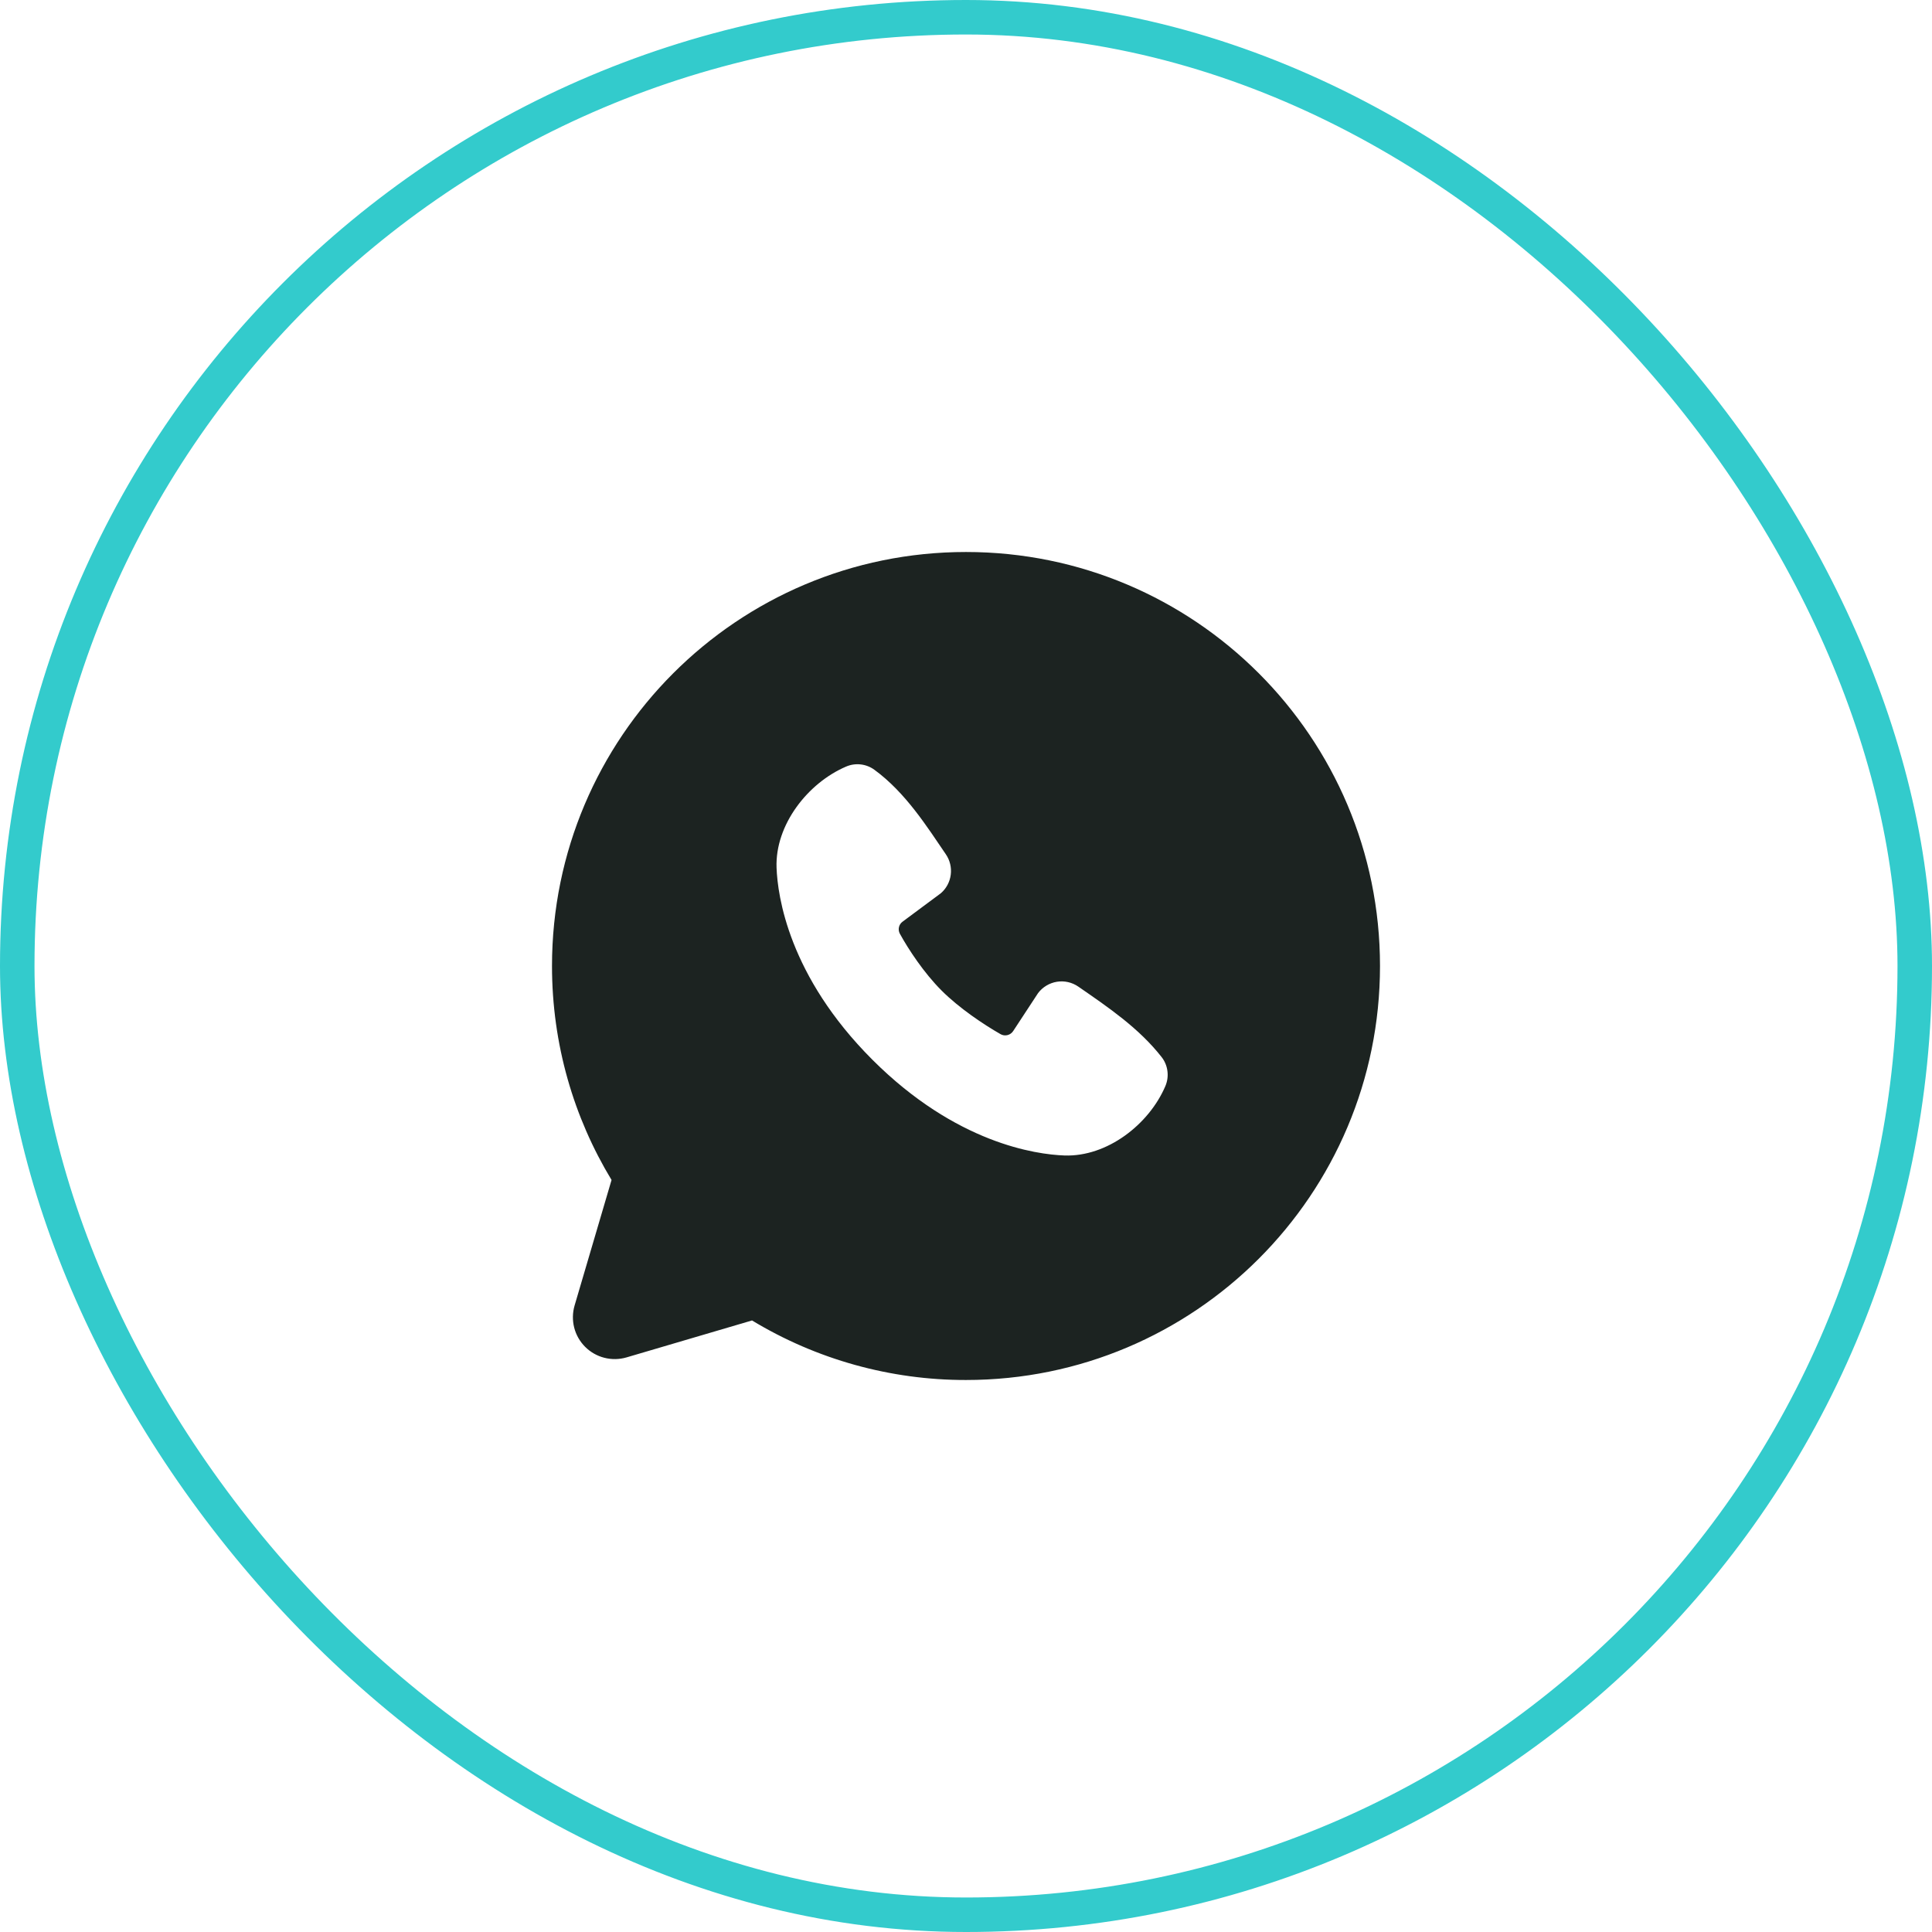
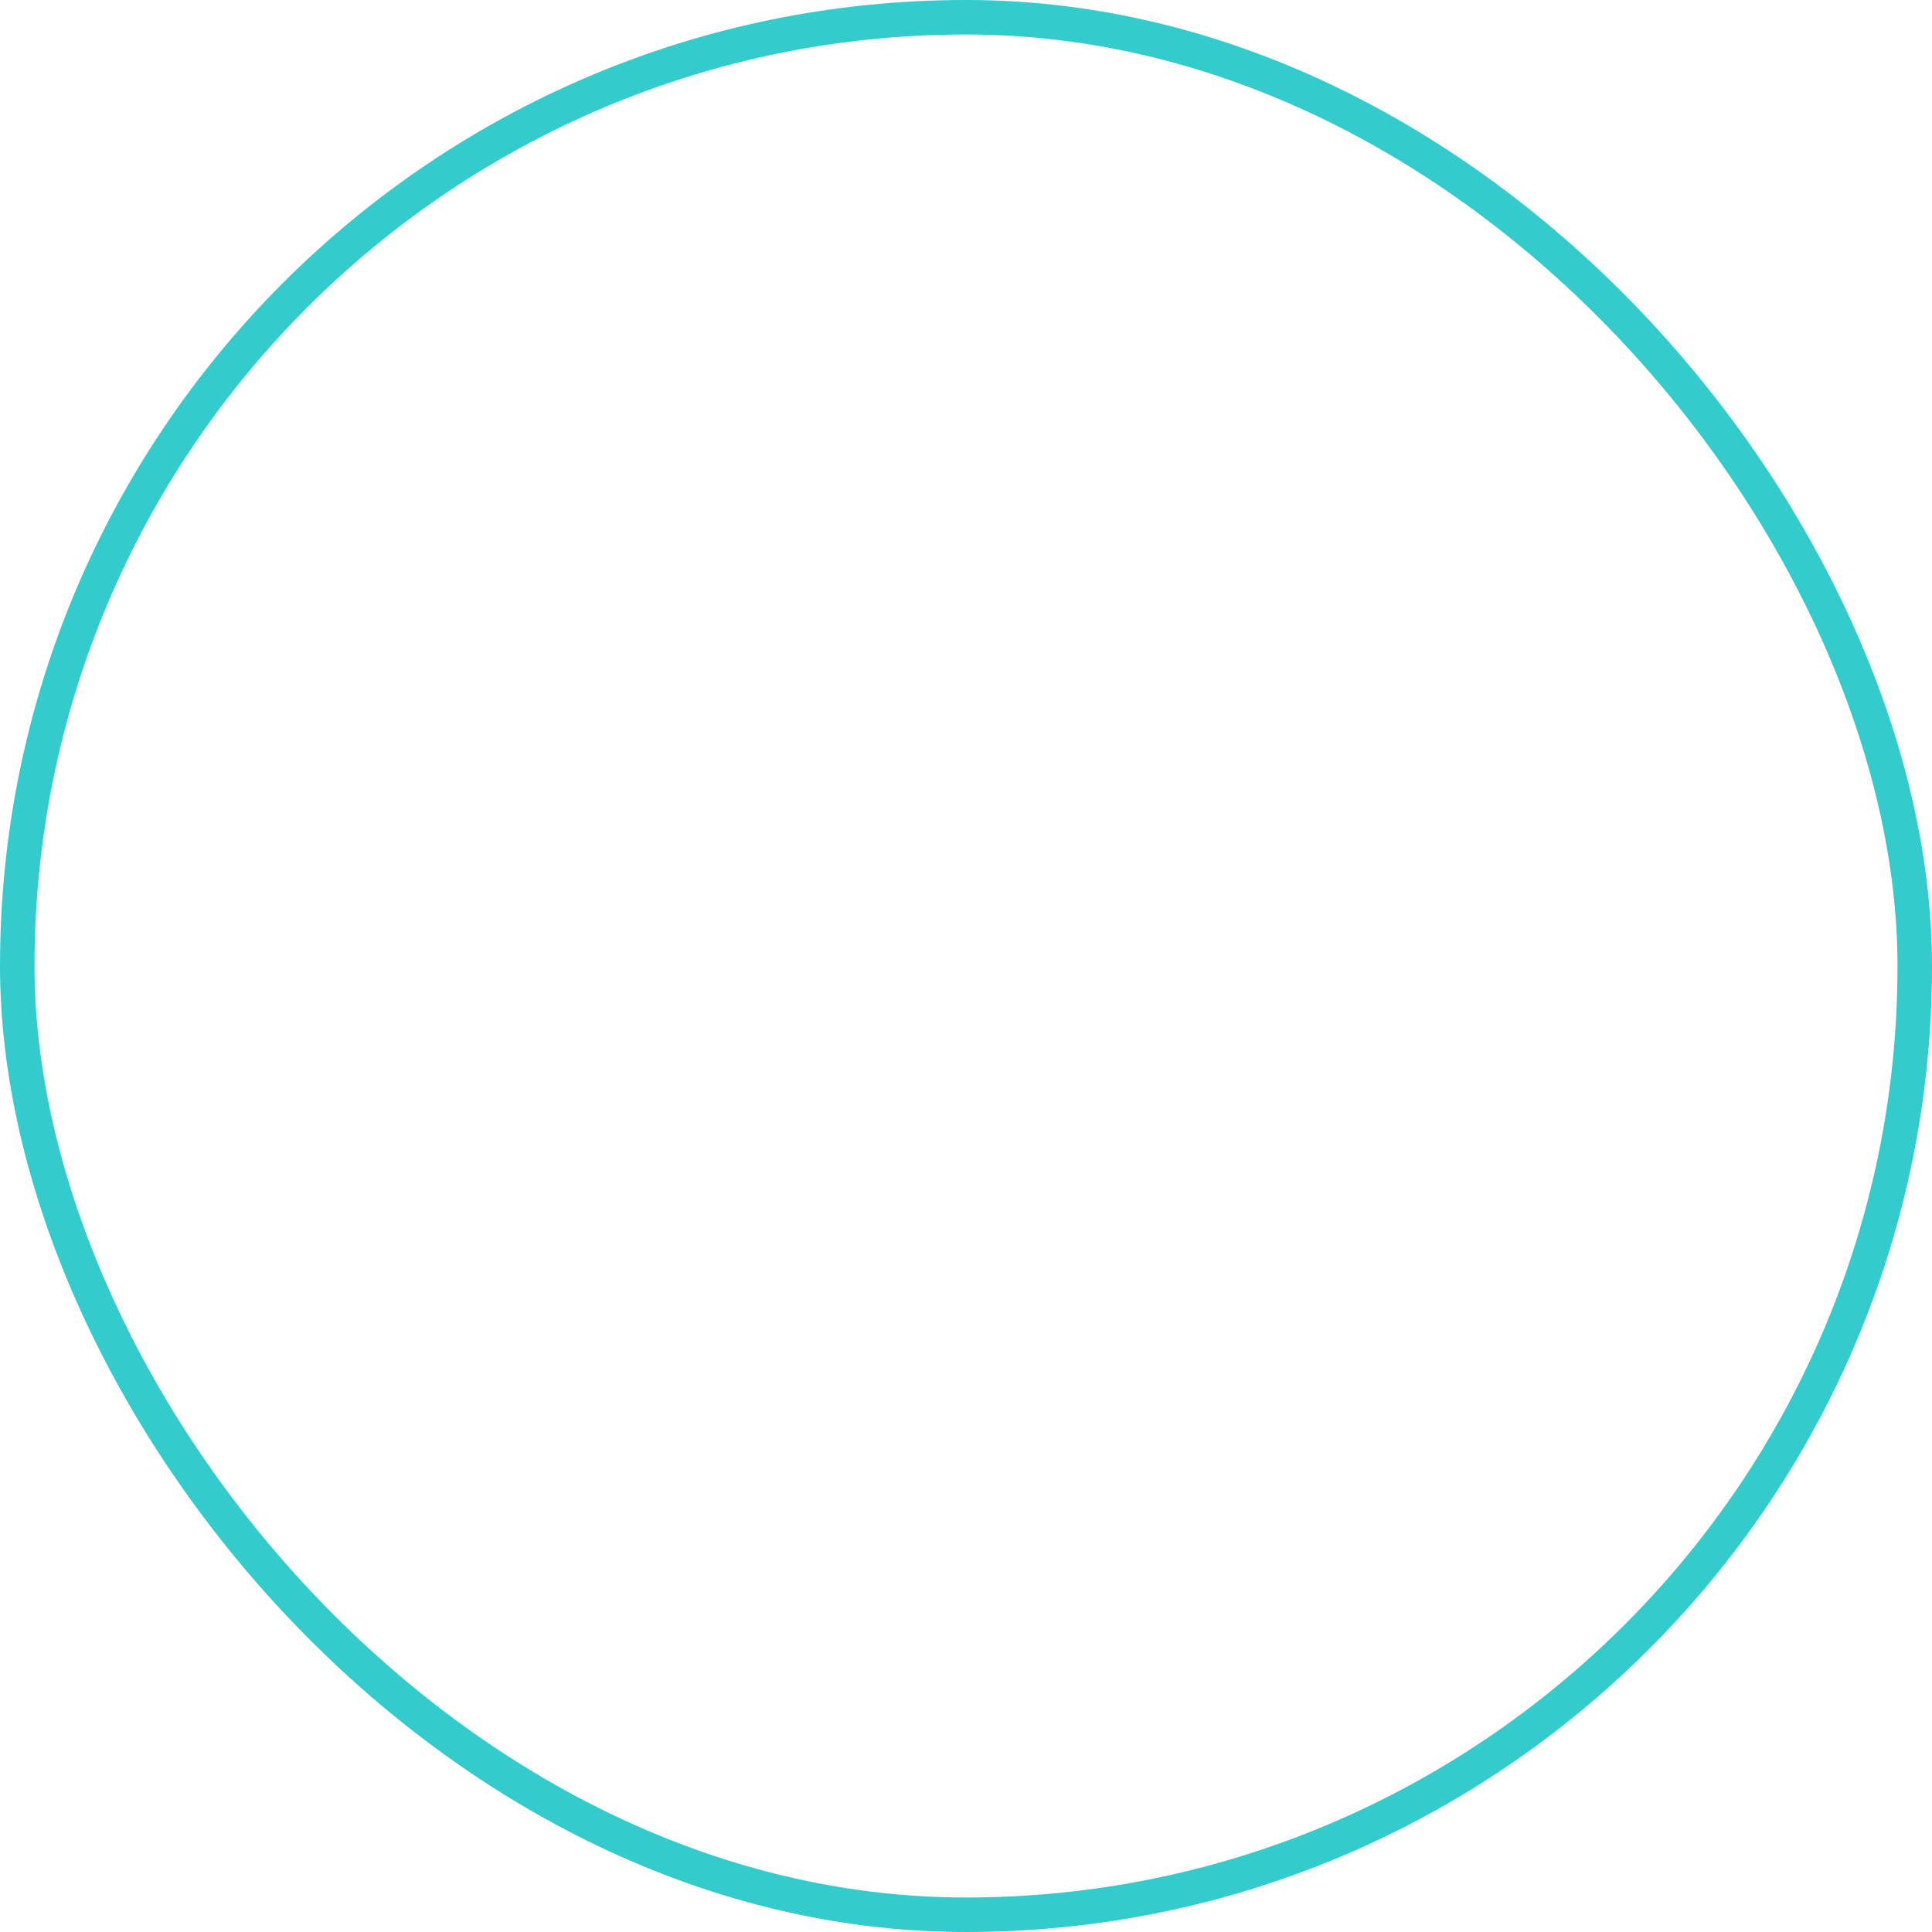
<svg xmlns="http://www.w3.org/2000/svg" width="56" height="56" viewBox="0 0 56 56" fill="none">
  <rect x="0.5" y="0.5" width="55" height="55" rx="27.5" stroke="#33CBCC" />
-   <path fill-rule="evenodd" clip-rule="evenodd" d="M28 16C21.372 16 16 21.372 16 28C16 30.268 16.63 32.392 17.726 34.202L16.655 37.84C16.594 38.049 16.59 38.27 16.643 38.481C16.697 38.693 16.807 38.885 16.961 39.039C17.115 39.193 17.308 39.303 17.518 39.356C17.73 39.41 17.951 39.406 18.16 39.345L21.798 38.274C23.669 39.406 25.814 40.003 28 40C34.628 40 40 34.628 40 28C40 21.372 34.628 16 28 16ZM25.286 30.716C27.713 33.142 30.03 33.462 30.849 33.492C32.093 33.538 33.305 32.588 33.777 31.485C33.836 31.348 33.858 31.197 33.839 31.049C33.821 30.9 33.763 30.759 33.671 30.641C33.014 29.801 32.124 29.198 31.256 28.598C31.074 28.472 30.851 28.422 30.634 28.457C30.416 28.493 30.22 28.611 30.088 28.787L29.368 29.885C29.33 29.944 29.271 29.986 29.203 30.003C29.135 30.02 29.063 30.011 29.002 29.976C28.514 29.697 27.802 29.222 27.291 28.71C26.78 28.199 26.333 27.52 26.082 27.063C26.051 27.005 26.042 26.937 26.057 26.873C26.072 26.809 26.109 26.752 26.163 26.714L27.272 25.89C27.43 25.753 27.532 25.562 27.558 25.354C27.585 25.146 27.534 24.935 27.416 24.762C26.878 23.975 26.252 22.974 25.343 22.311C25.226 22.226 25.089 22.173 24.945 22.157C24.801 22.141 24.655 22.163 24.522 22.221C23.418 22.694 22.463 23.906 22.509 25.152C22.539 25.971 22.859 28.288 25.286 30.716Z" fill="#1C2321" />
</svg>